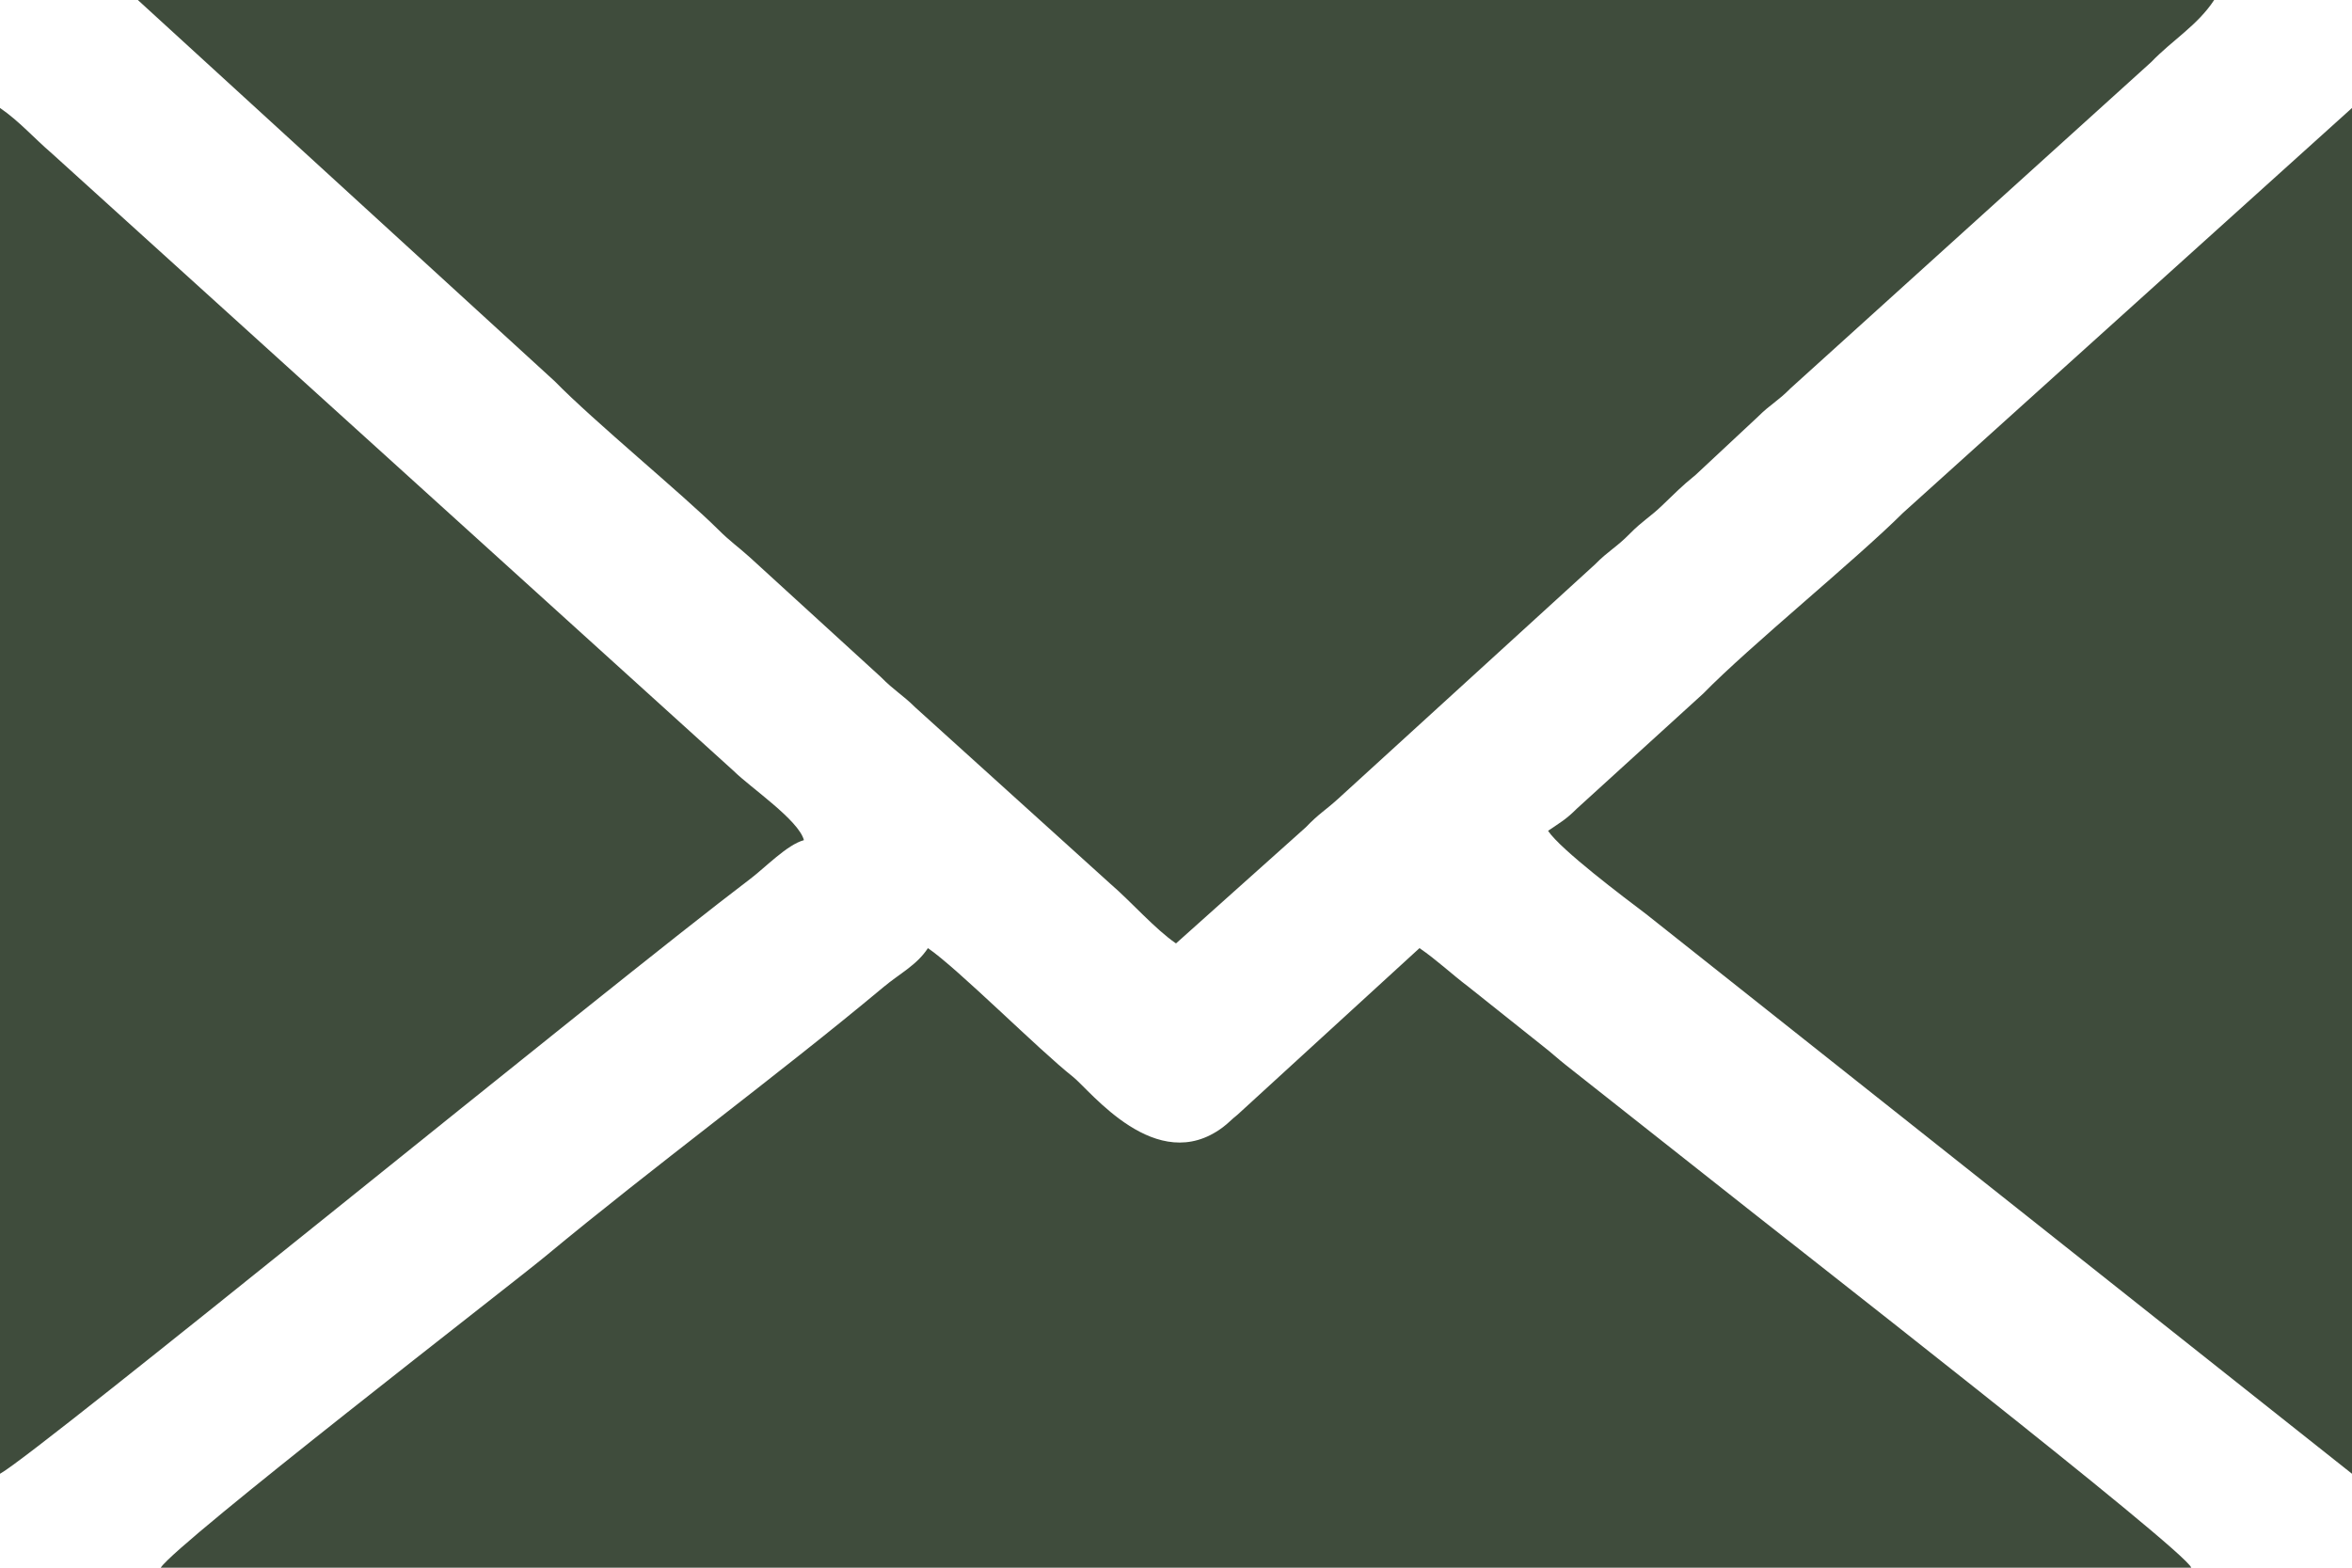
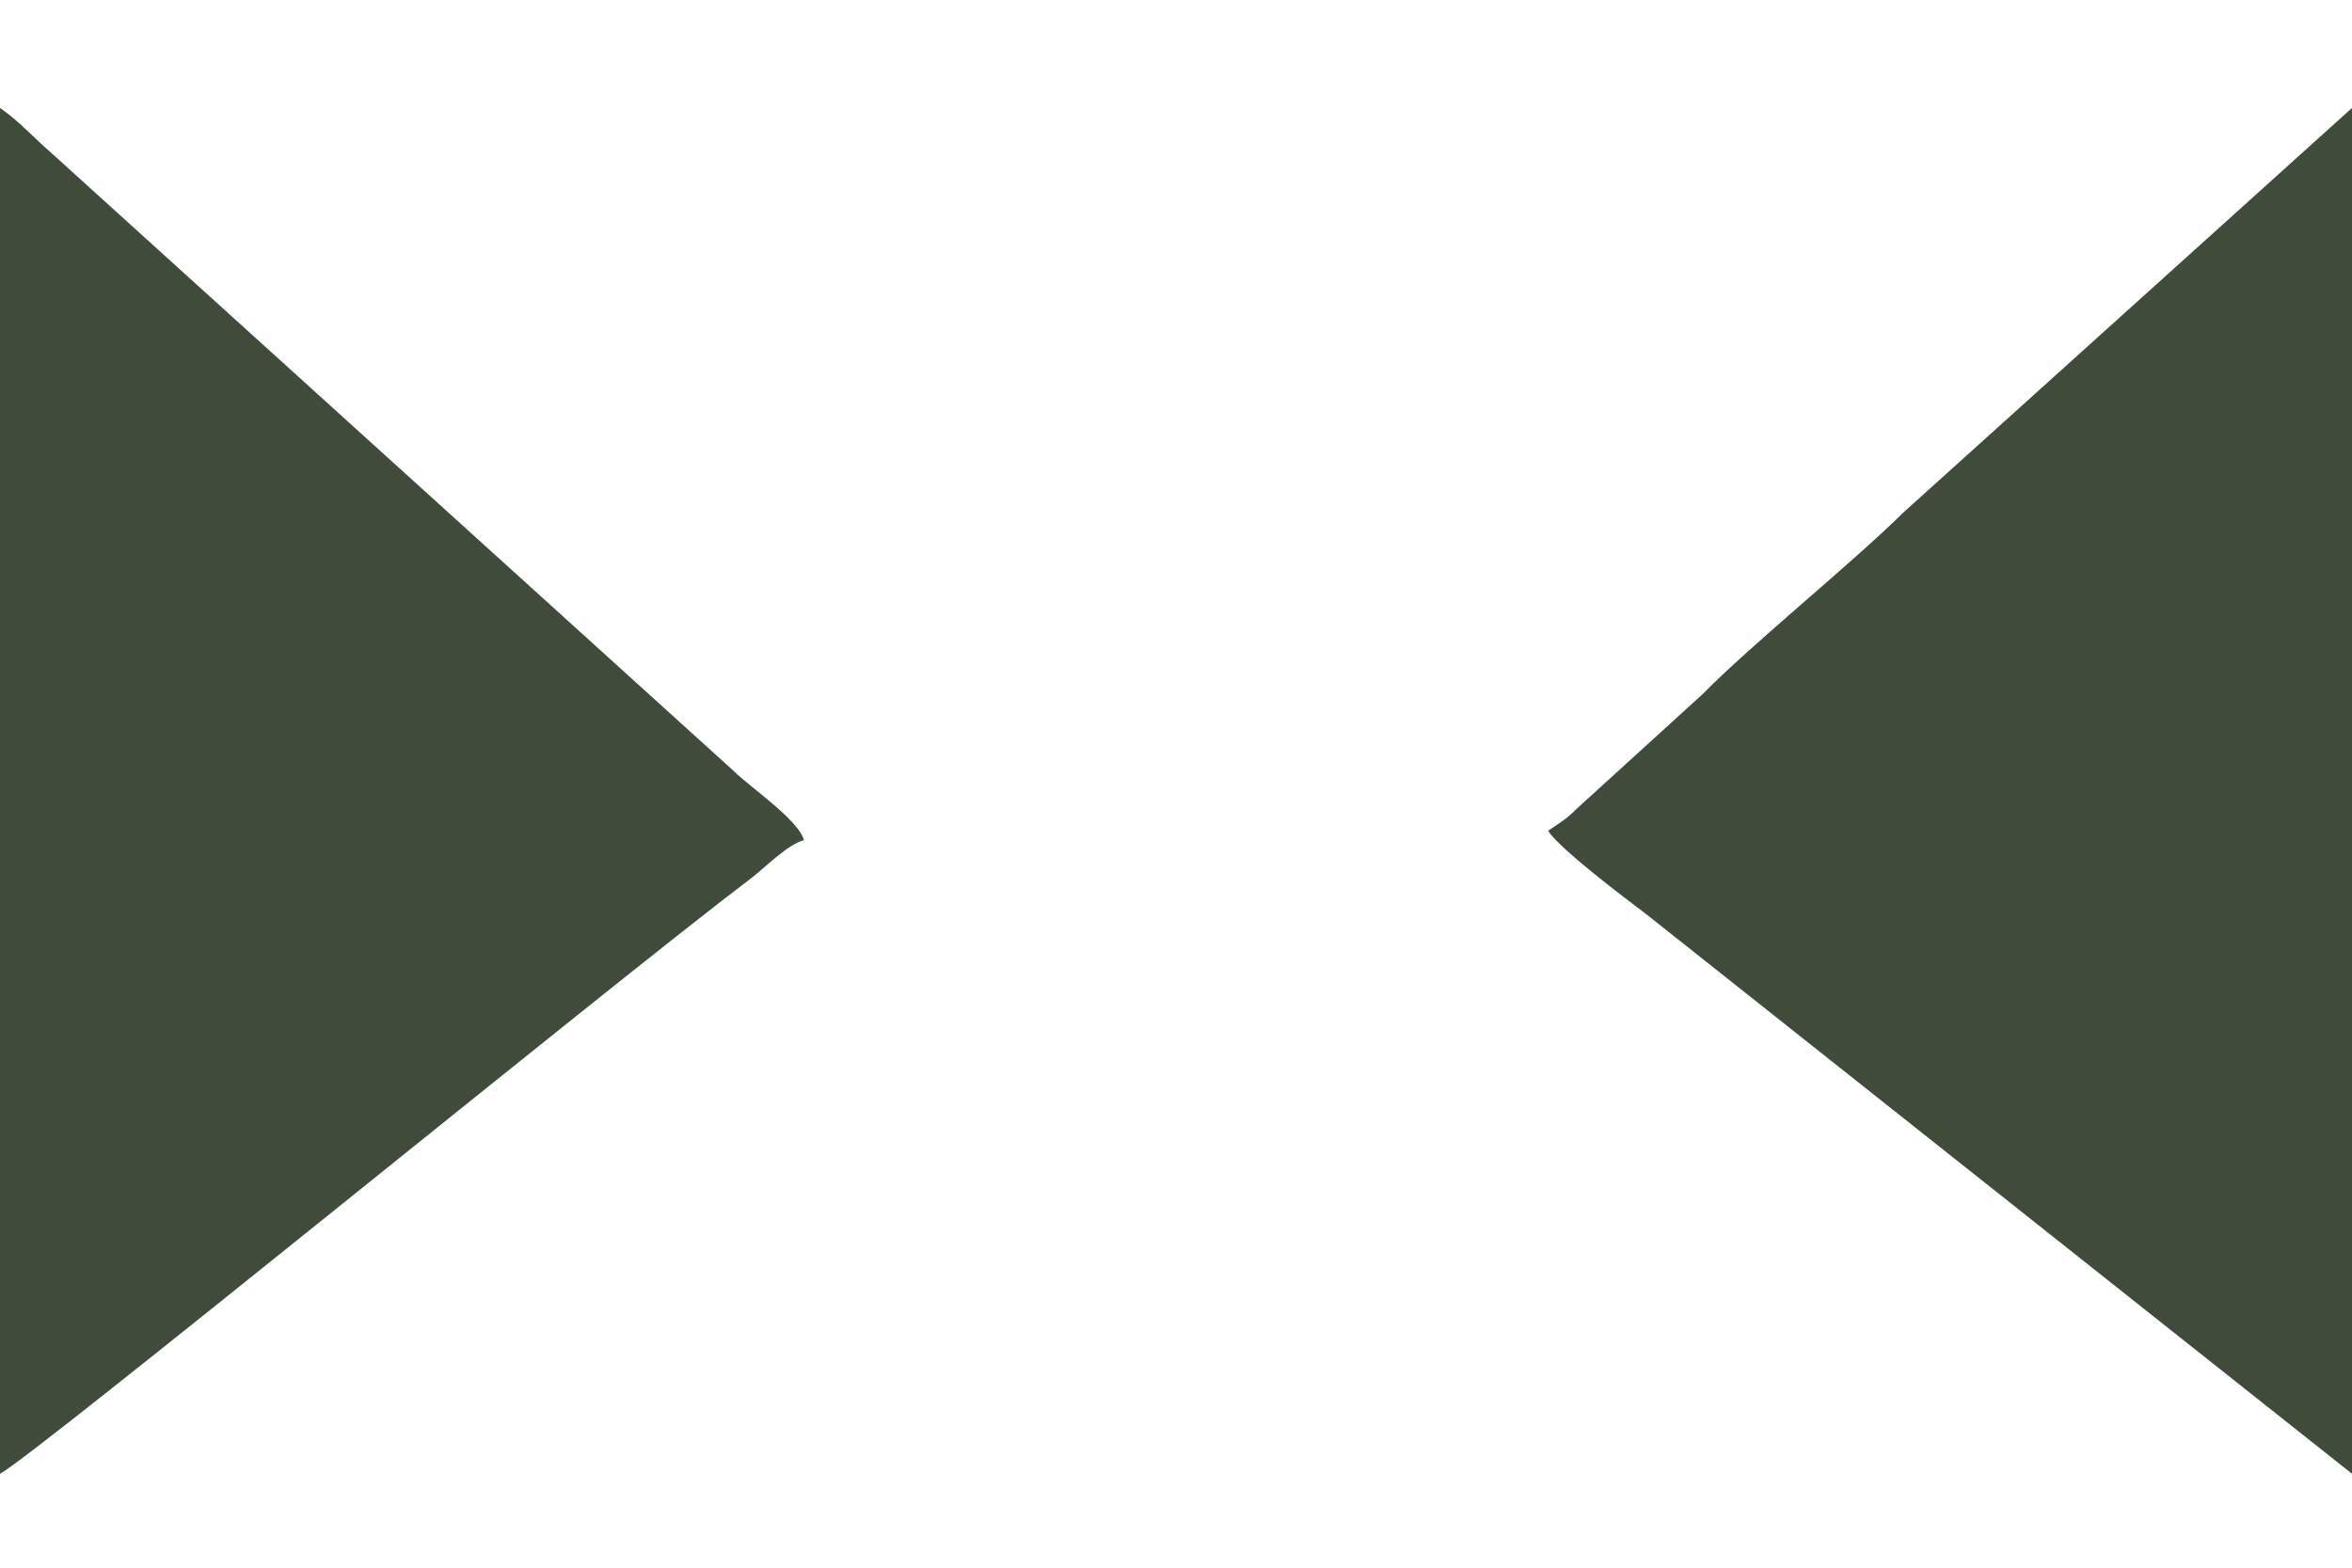
<svg xmlns="http://www.w3.org/2000/svg" xml:space="preserve" width="36px" height="24px" style="shape-rendering:geometricPrecision; text-rendering:geometricPrecision; image-rendering:optimizeQuality; fill-rule:evenodd; clip-rule:evenodd" viewBox="0 0 36 24">
  <defs>
    <style type="text/css">       .fil0 {fill:#3F4C3C}     </style>
  </defs>
  <g id="Plan_x0020_1">
    <g id="_2237472155472">
-       <path class="fil0" d="M18 14.443l1.987 -1.778c0.2,-0.209 0.291,-0.252 0.491,-0.433l3.937 -3.593c0.2,-0.204 0.327,-0.26 0.529,-0.466 0.197,-0.2 0.303,-0.25 0.492,-0.43 0.217,-0.206 0.282,-0.281 0.52,-0.475l0.955 -0.892c0.191,-0.19 0.3,-0.233 0.494,-0.43l5.52 -4.994c0.328,-0.341 0.711,-0.563 0.966,-0.953l-31.782 0 6.382 5.838c0.599,0.613 1.963,1.734 2.496,2.264 0.2,0.199 0.295,0.255 0.491,0.432l2.005 1.832c0.206,0.209 0.33,0.27 0.528,0.466l2.984 2.699c0.315,0.27 0.682,0.692 1.005,0.913z" />
-       <path class="fil0" d="M2.46 24l31.08 0c-0.098,-0.275 -6.233,-5.049 -7.343,-5.934l-2.221 -1.754c-0.135,-0.106 -0.215,-0.184 -0.35,-0.289l-1.146 -0.913c-0.273,-0.207 -0.488,-0.414 -0.753,-0.595l-2.782 2.547c-0.109,0.087 -0.138,0.128 -0.229,0.196 -1.017,0.761 -2.028,-0.563 -2.293,-0.773 -0.52,-0.41 -1.761,-1.656 -2.22,-1.97 -0.172,0.262 -0.43,0.387 -0.681,0.597 -1.659,1.384 -3.501,2.732 -5.177,4.123 -0.534,0.442 -5.63,4.376 -5.885,4.765z" />
      <path class="fil0" d="M-0.001 22.563c0.57,-0.309 9.284,-7.44 11.482,-9.106 0.233,-0.176 0.565,-0.525 0.824,-0.595 -0.081,-0.308 -0.815,-0.802 -1.074,-1.058l-10.437 -9.455c-0.273,-0.234 -0.5,-0.495 -0.795,-0.697l0 20.911z" />
      <path class="fil0" d="M23.695 12.719c0.189,0.287 1.169,1.024 1.497,1.272l10.809 8.572 0 -20.911 -6.873 6.199c-0.736,0.732 -2.349,2.041 -3.058,2.767l-1.933 1.76c-0.171,0.171 -0.257,0.214 -0.442,0.341z" />
    </g>
  </g>
</svg>